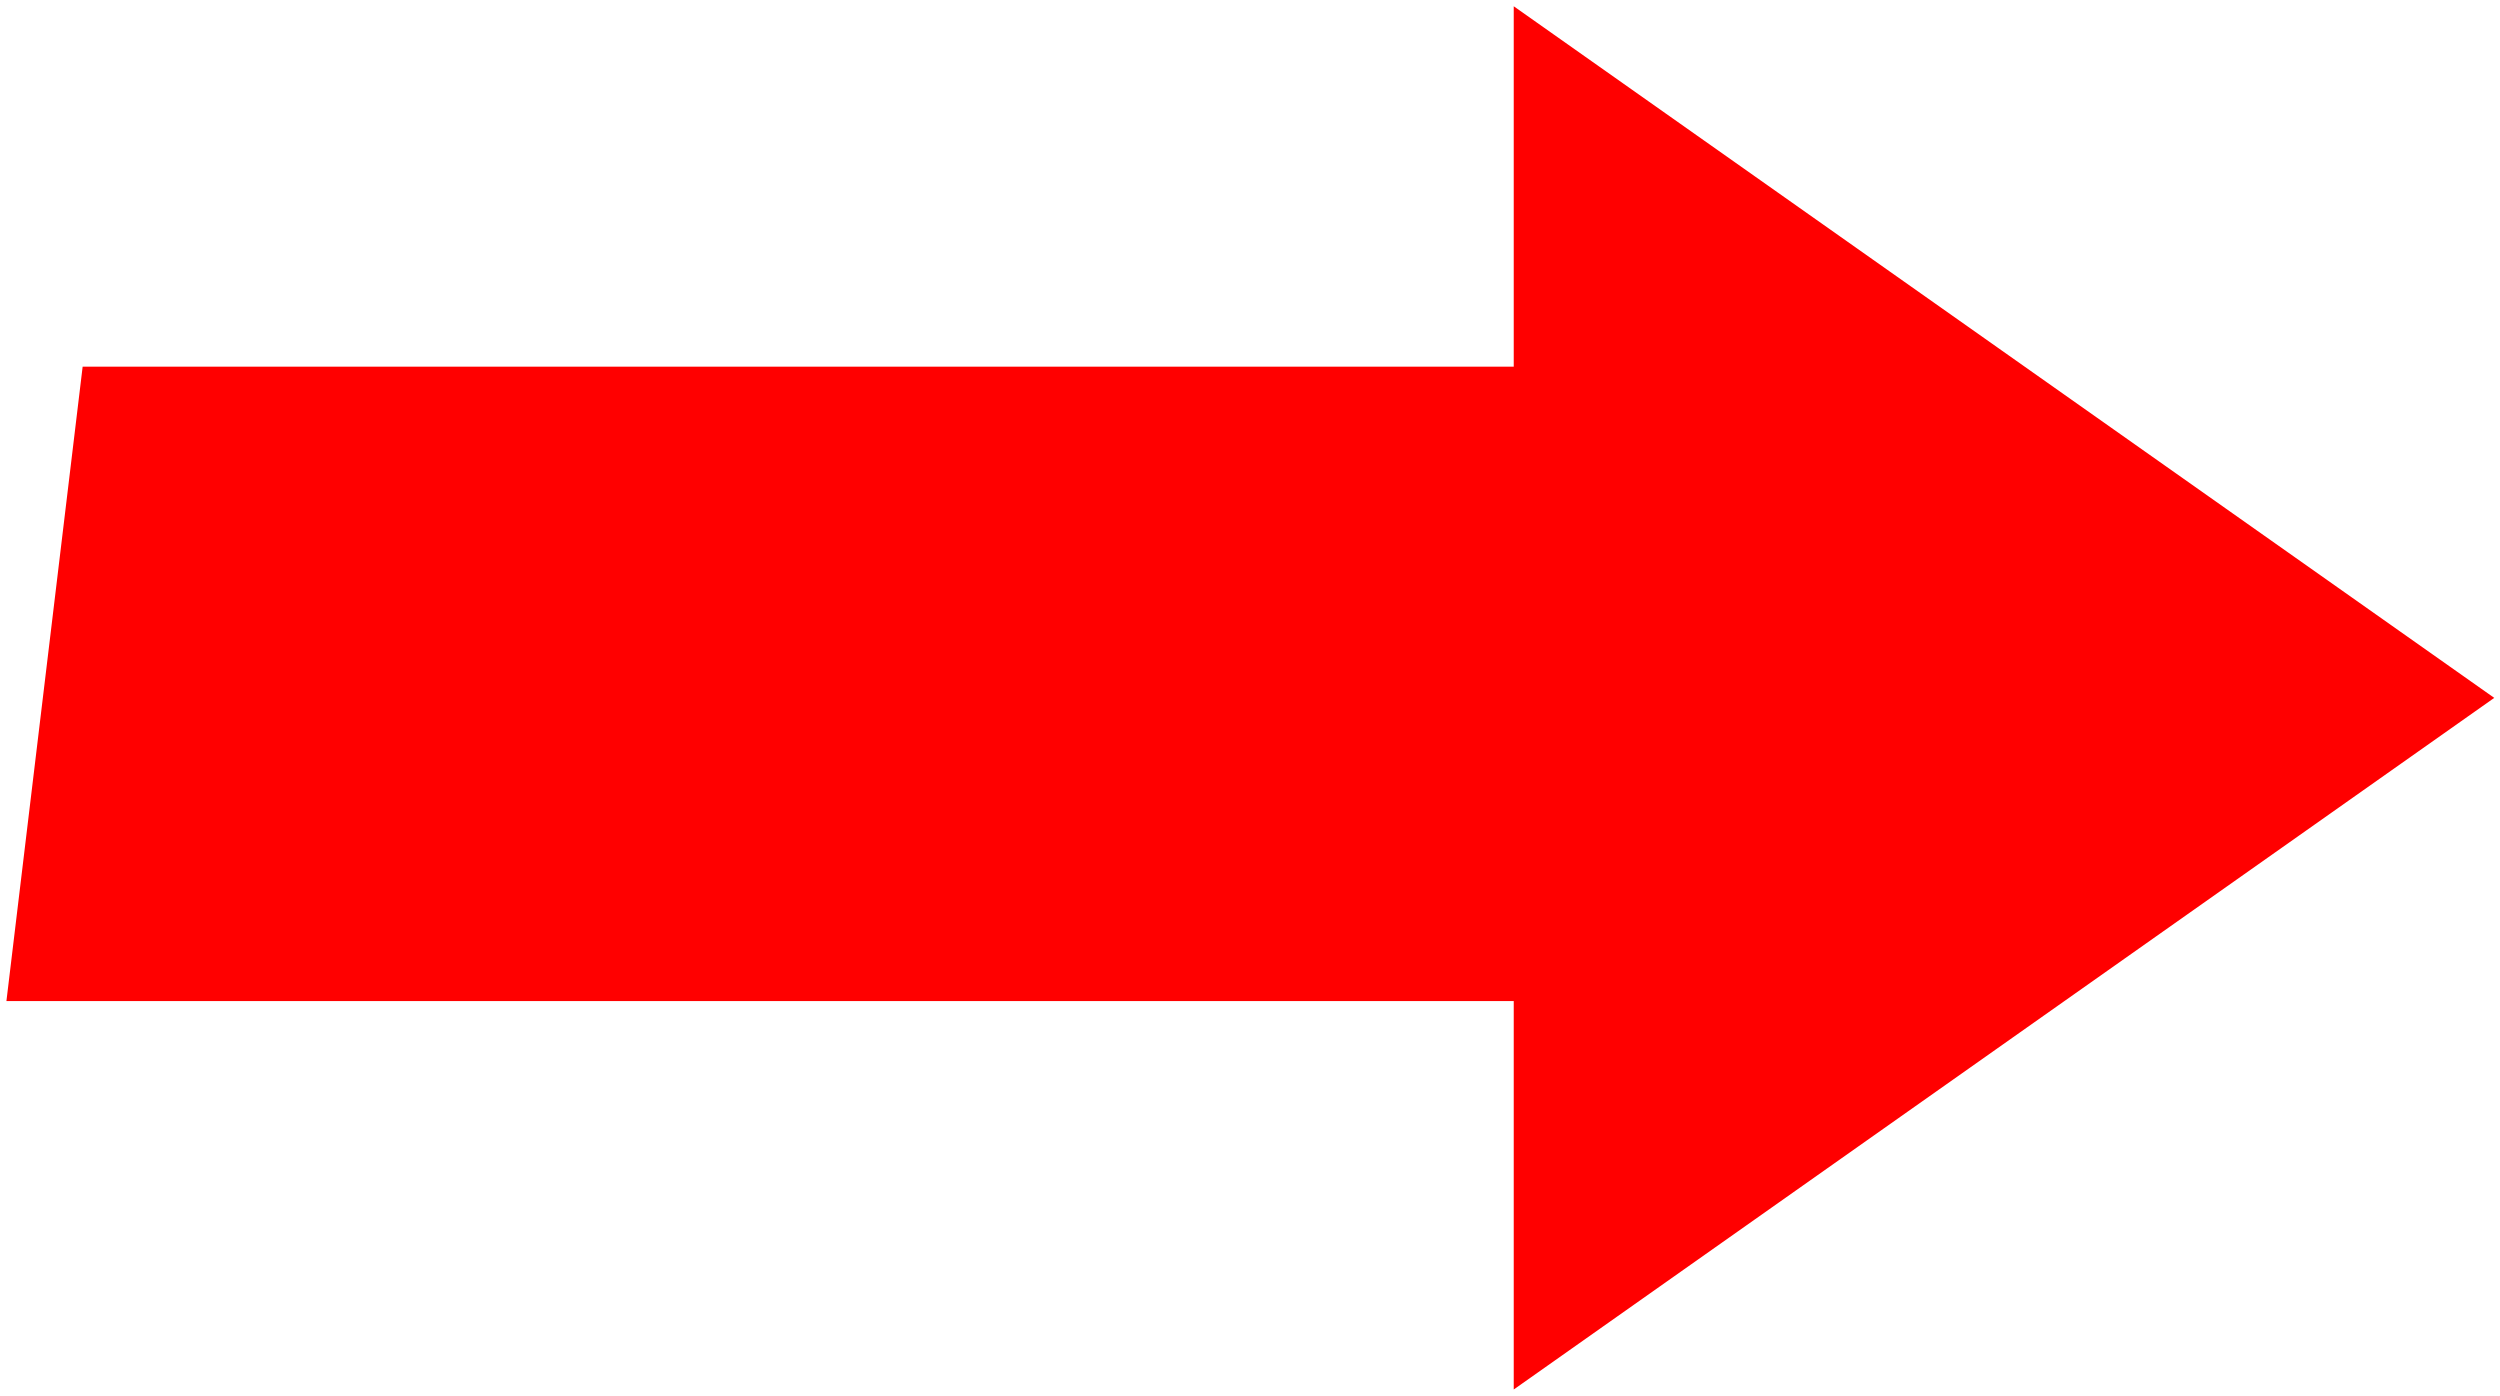
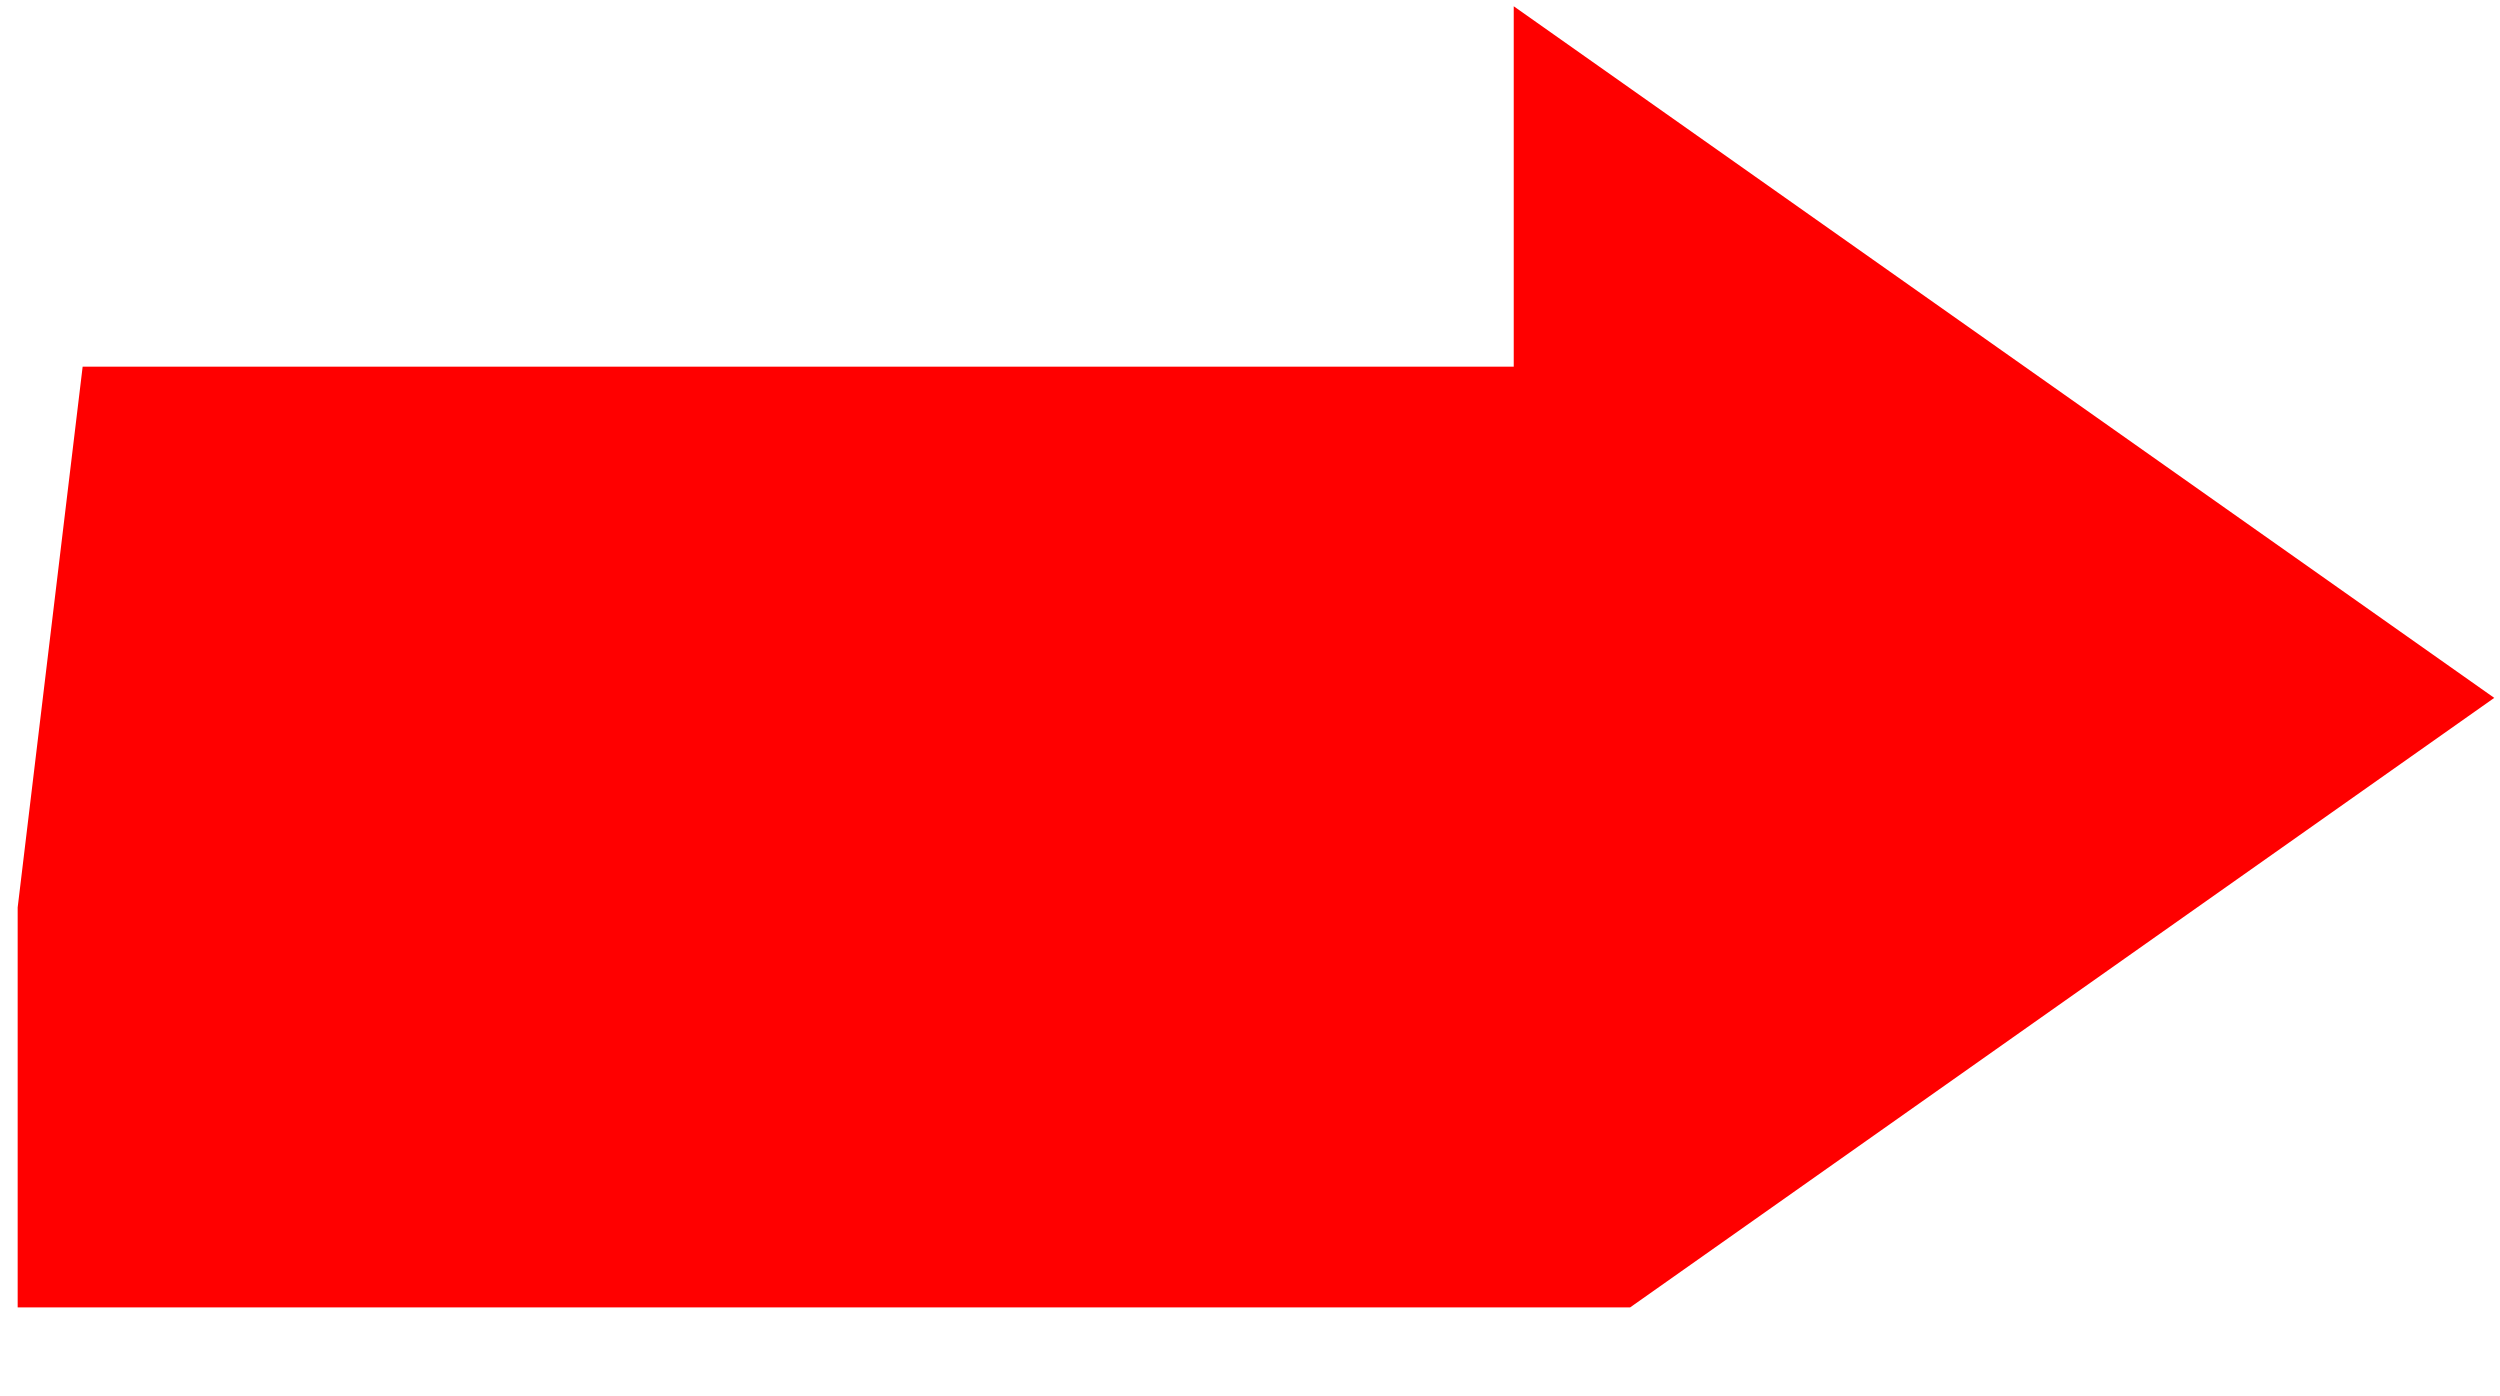
<svg xmlns="http://www.w3.org/2000/svg" width="283" height="158" viewBox="0 0 283 158" fill="none">
-   <path d="M181.355 138L265 79L181.355 20V51.509H18.225L12 103.319H181.355V138Z" fill="#FF0000" stroke="#FF0000" stroke-width="20" stroke-linecap="round" />
+   <path d="M181.355 138L265 79L181.355 20V51.509H18.225L12 103.319V138Z" fill="#FF0000" stroke="#FF0000" stroke-width="20" stroke-linecap="round" />
</svg>